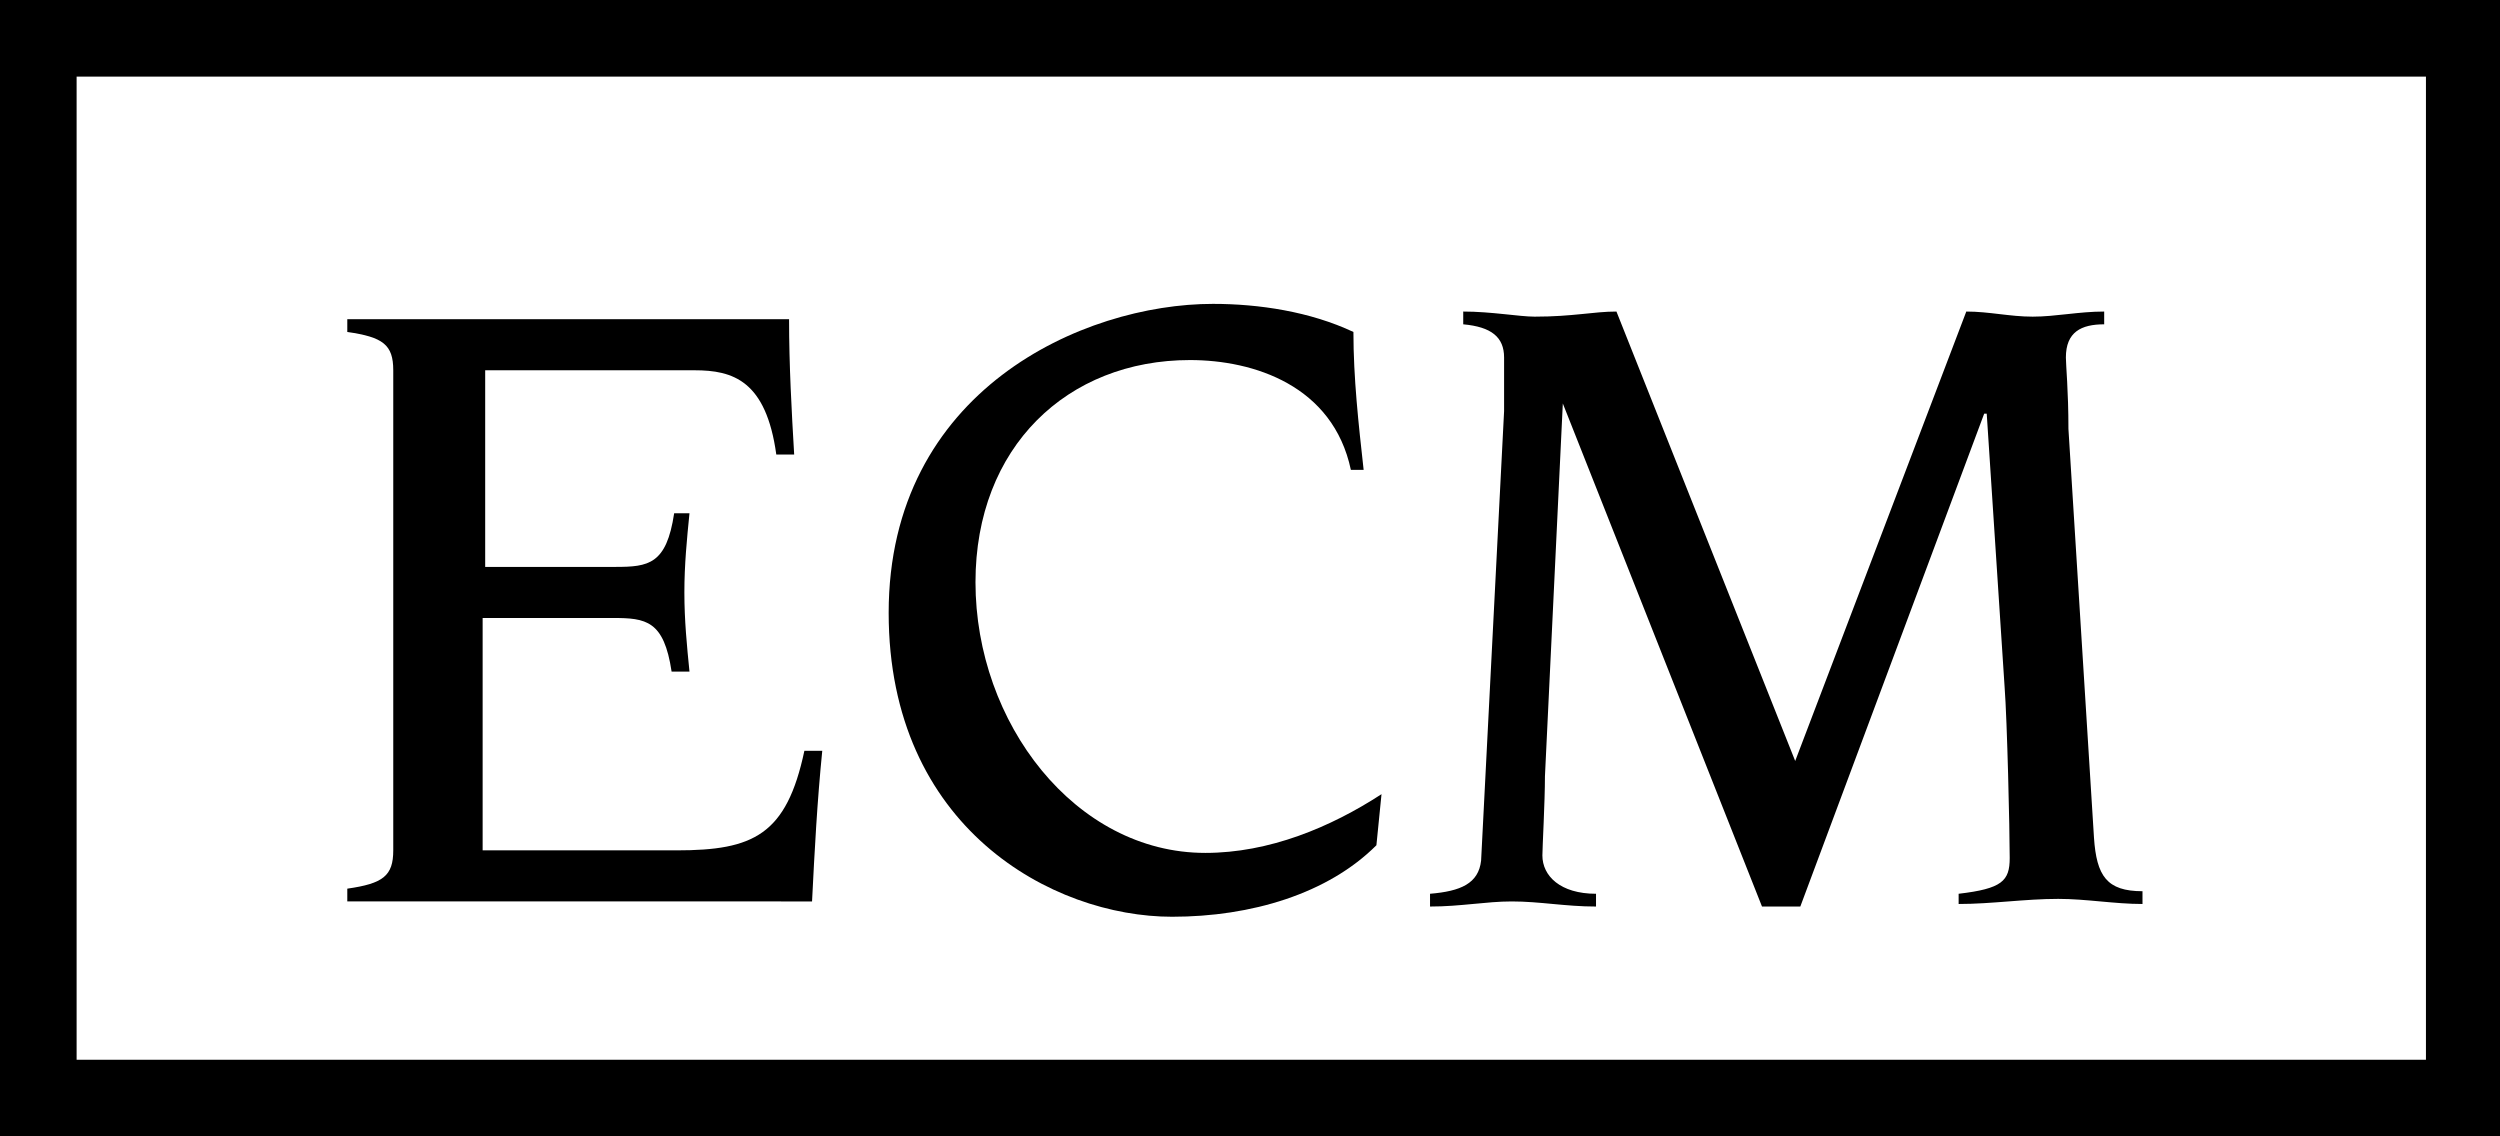
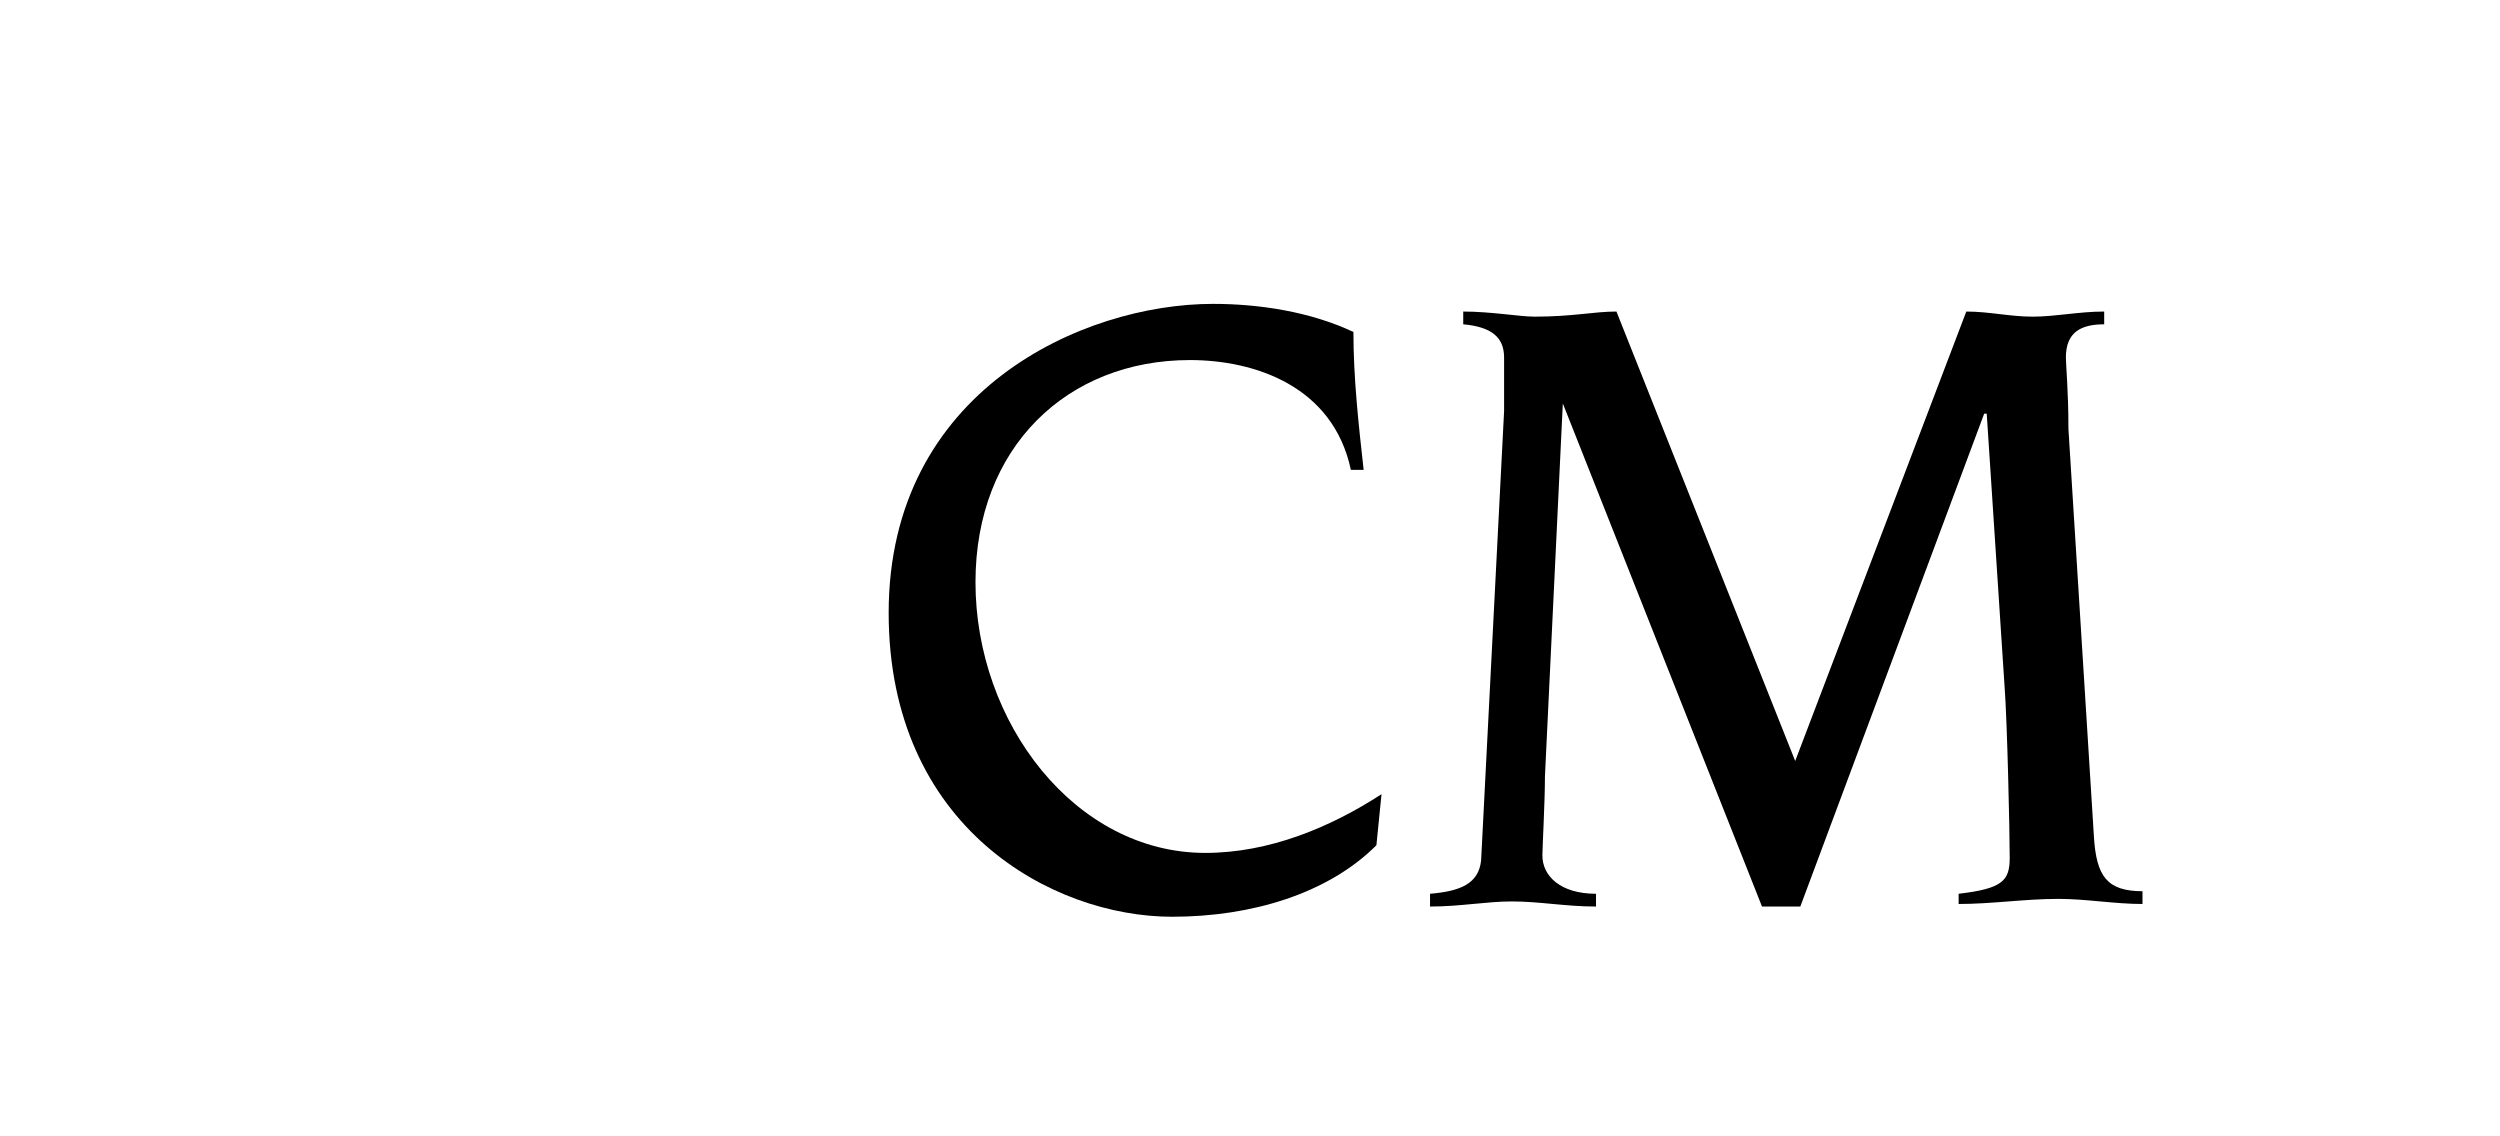
<svg xmlns="http://www.w3.org/2000/svg" version="1.1" id="Livello_1" x="0px" y="0px" viewBox="0 0 97.9 44.5" style="enable-background:new 0 0 97.9 44.5;" xml:space="preserve">
  <style type="text/css">
	.st0{enable-background:new    ;}
</style>
  <title>ecm</title>
  <g id="Livello_2_1_">
    <g id="Livello_1-2">
      <g>
-         <path d="M98,44.5H0V0h98V44.5z M3,41.5h92V3H3V41.5z" />
-       </g>
+         </g>
      <g class="st0">
-         <path d="M15.4,14.5c0-1-0.4-1.3-1.8-1.5v-0.5h17.3c0,1.8,0.1,3.6,0.2,5.3h-0.7c-0.4-2.9-1.7-3.3-3.2-3.3h-8.2v7.7h5.1     c1.3,0,2-0.1,2.3-2.1H27c-0.1,1-0.2,2-0.2,3.1c0,1.1,0.1,2.1,0.2,3.1h-0.7c-0.3-2-1-2.1-2.3-2.1h-5.1v9.1h7.6c3,0,4.3-0.6,5-3.9     h0.7c-0.2,2-0.3,3.9-0.4,5.9H13.6v-0.5c1.4-0.2,1.8-0.5,1.8-1.5V14.5z" />
-       </g>
+         </g>
      <g class="st0">
        <path d="M53.9,33.1c-1.9,1.9-4.9,2.8-8,2.8c-4.7,0-11.1-3.5-11.1-11.9c0-8.7,7.6-12.1,12.7-12.1c1.8,0,3.8,0.3,5.5,1.1     c0,1.8,0.2,3.6,0.4,5.4h-0.5c-0.7-3.3-3.8-4.3-6.3-4.3c-4.8,0-8.4,3.4-8.4,8.7c0,5.5,3.9,10.6,9,10.6c2.5,0,4.9-1,6.9-2.3     L53.9,33.1z" />
      </g>
      <g class="st0">
        <path d="M61.2,15.8L61.2,15.8l-0.7,14.6c0,1-0.1,2.8-0.1,3.1c0,0.8,0.7,1.5,2.1,1.5v0.5c-1.2,0-2.2-0.2-3.3-0.2     c-1,0-2,0.2-3.2,0.2V35c1.2-0.1,1.9-0.4,2-1.3l0.9-17.6c0-0.9,0-1.9,0-2.1c0-0.8-0.5-1.2-1.6-1.3v-0.5c1.1,0,2.2,0.2,2.8,0.2     c1.5,0,2.3-0.2,3.2-0.2l7,17.6l6.7-17.6c0.9,0,1.7,0.2,2.6,0.2c0.9,0,1.8-0.2,2.8-0.2v0.5c-0.9,0-1.5,0.3-1.5,1.3     c0,0.3,0.1,1.3,0.1,2.8l1,16c0.1,1.5,0.5,2.1,1.9,2.1v0.5c-1.1,0-2.2-0.2-3.3-0.2c-1.3,0-2.6,0.2-3.9,0.2V35c1.7-0.2,2-0.5,2-1.4     c0-1.1-0.1-5.4-0.2-6.7l-0.7-10.7h-0.1l-7.2,19.3H69L61.2,15.8z" />
      </g>
    </g>
  </g>
</svg>